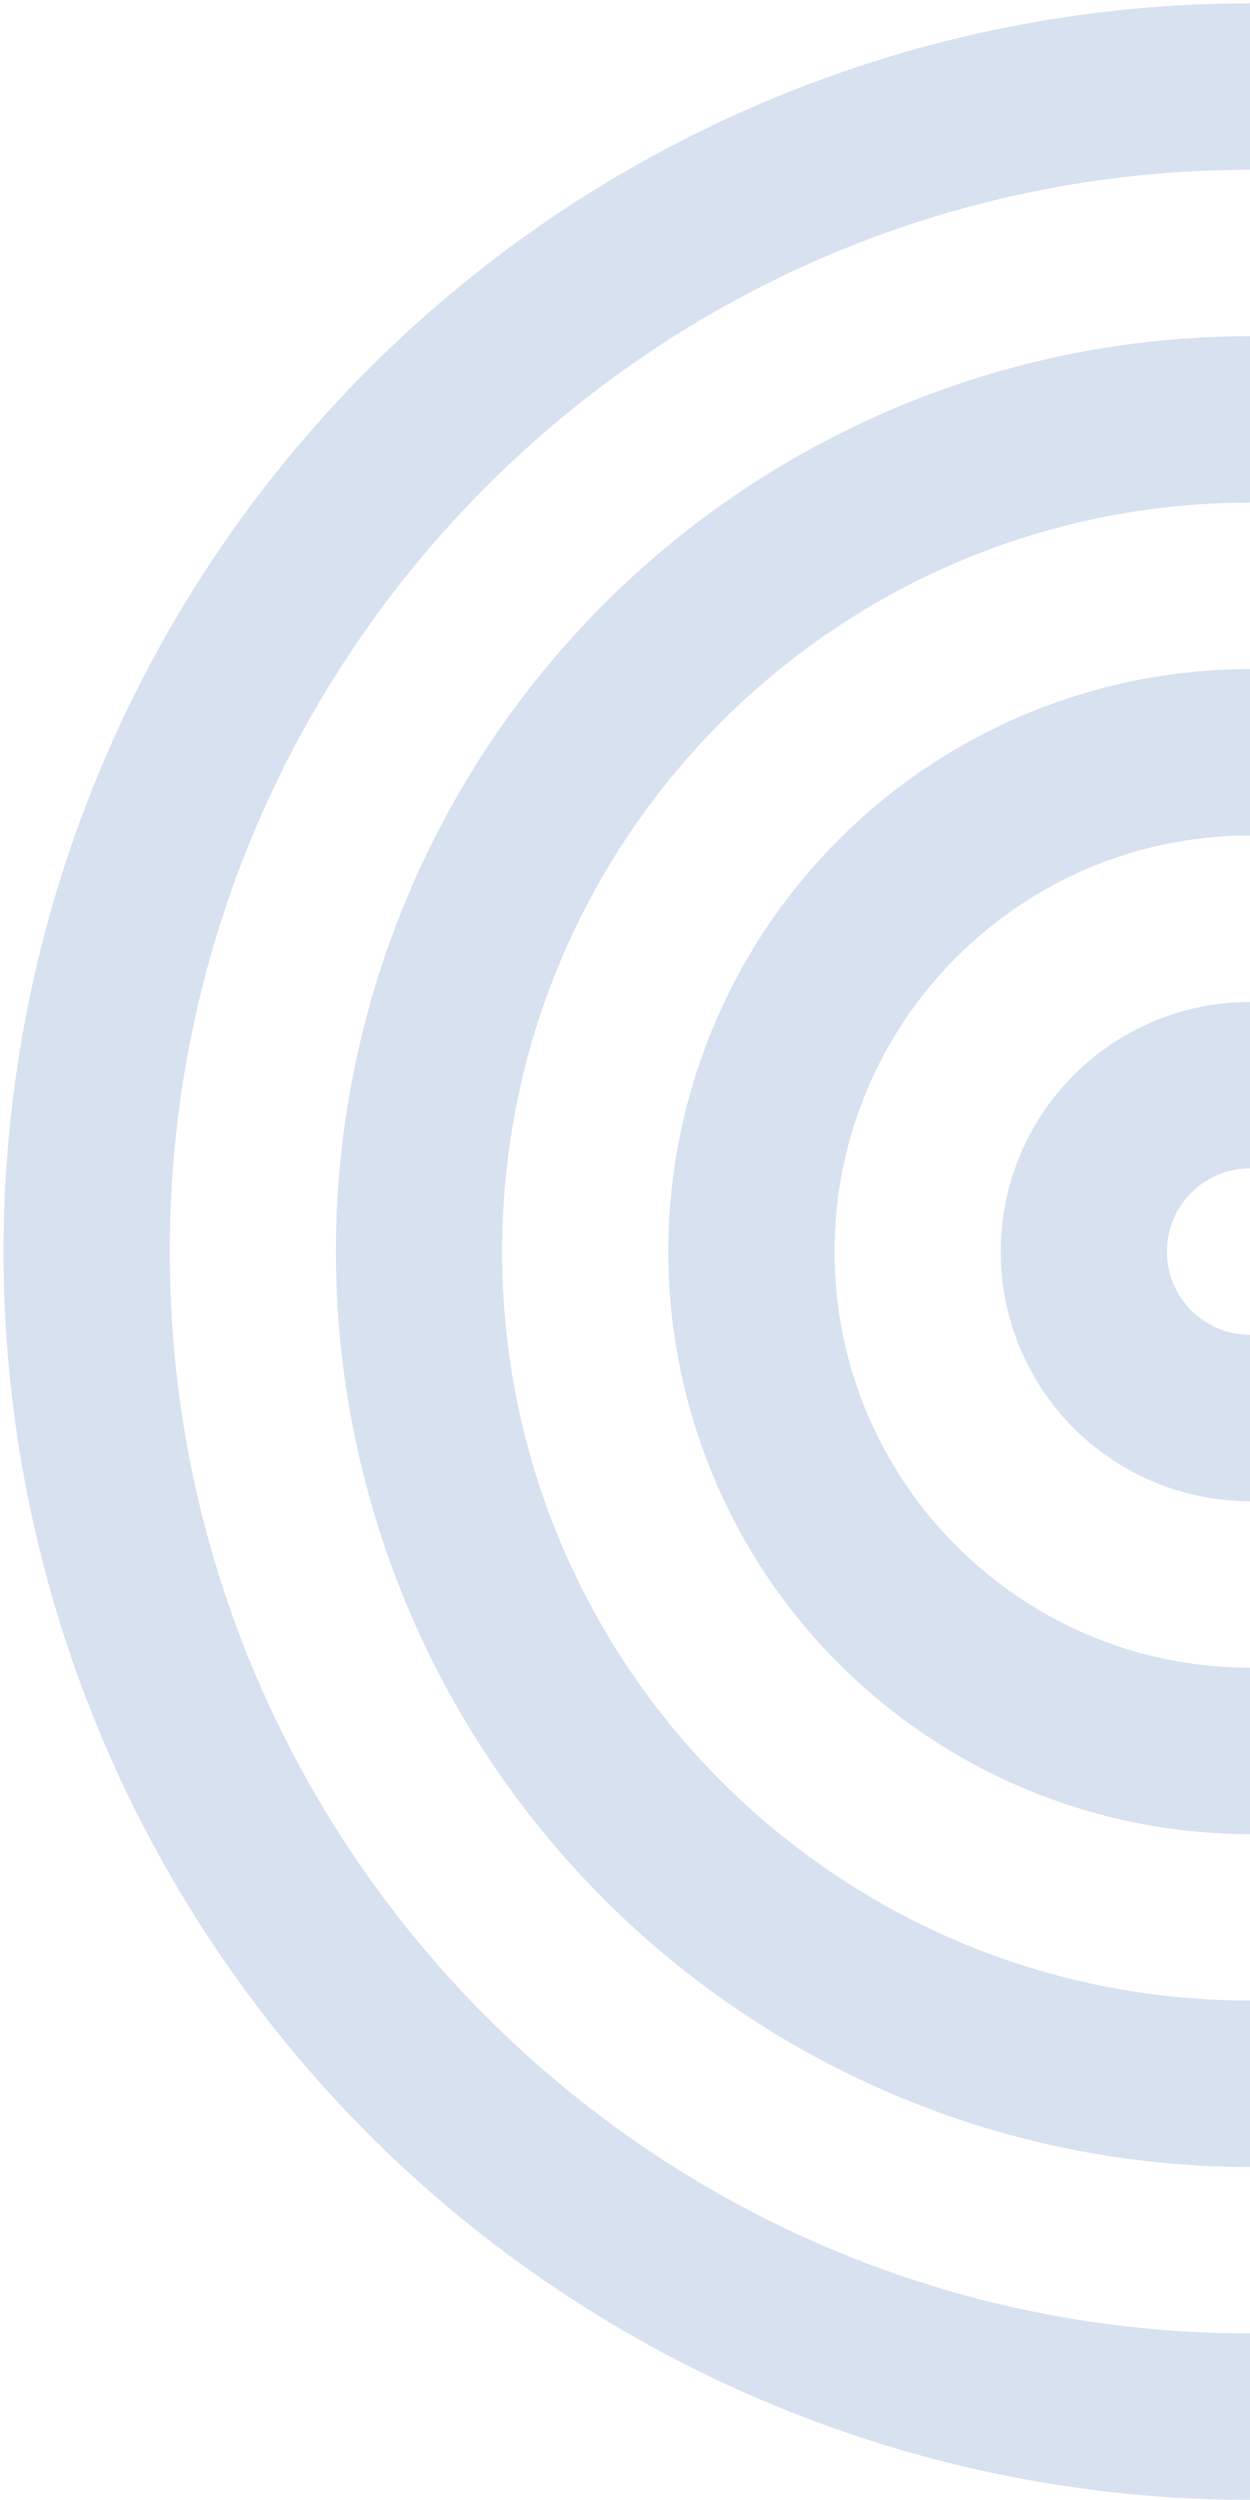
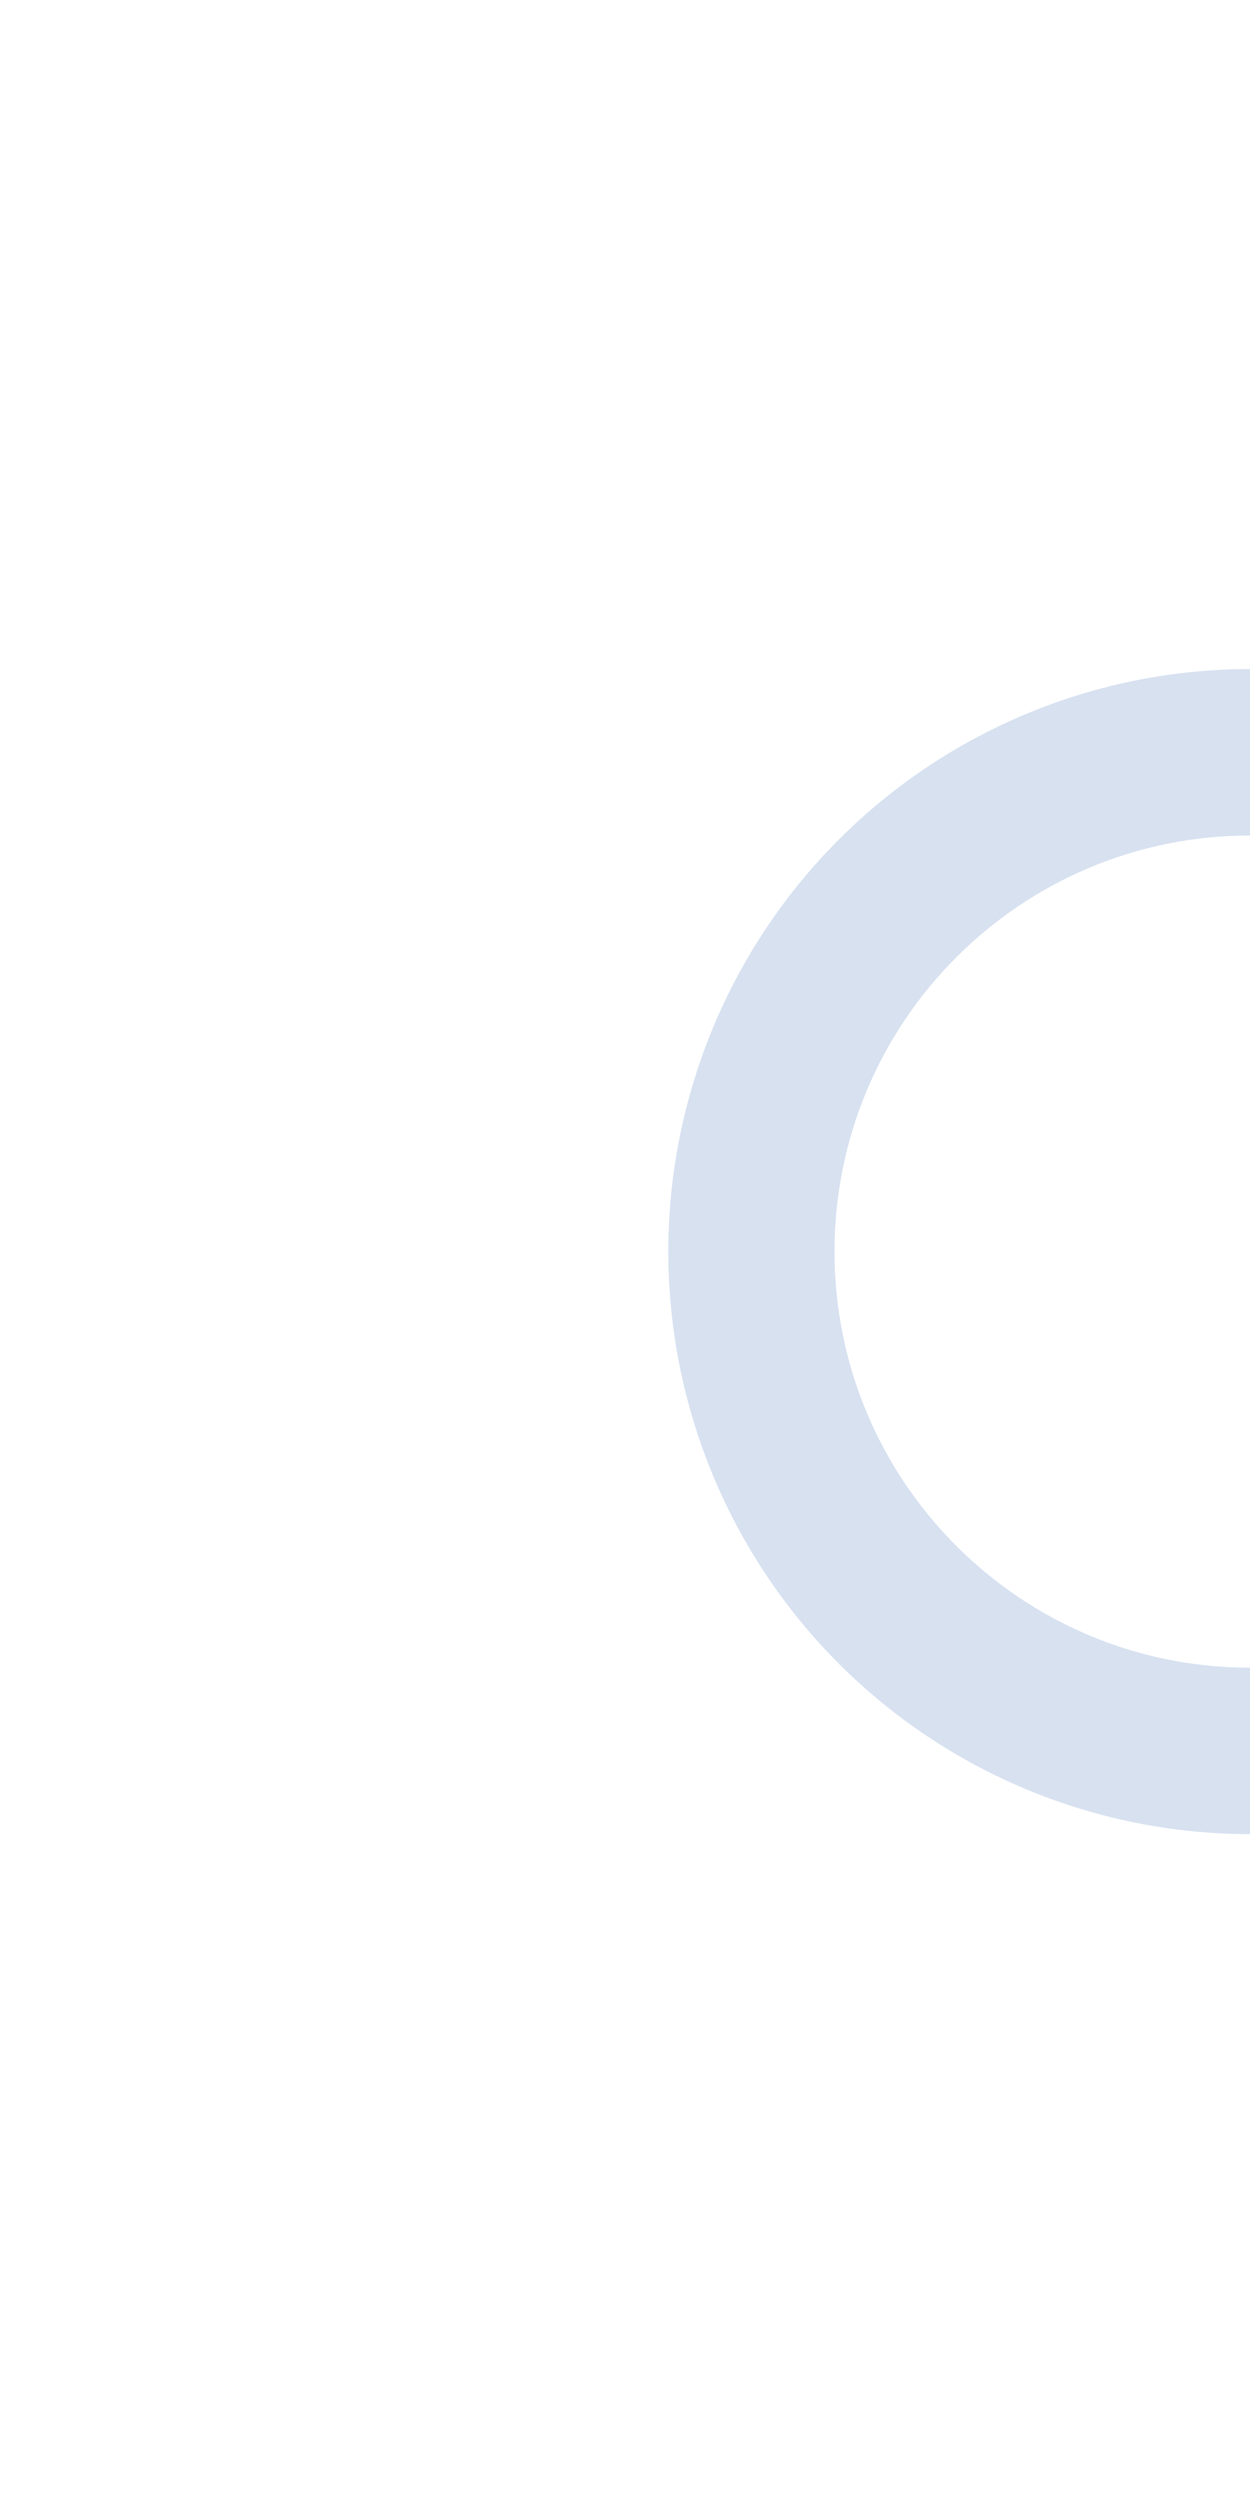
<svg xmlns="http://www.w3.org/2000/svg" width="311" height="622" viewBox="0 0 311 622" fill="none">
  <g opacity="0.2">
-     <path d="M267.142 355.321C278.773 366.97 294.549 373.514 310.999 373.514L310.999 332.105C299.581 332.105 290.325 322.835 290.325 311.4C290.325 299.965 299.581 290.696 310.999 290.696L310.999 249.286C294.549 249.286 278.773 255.83 267.142 267.479C255.51 279.128 248.975 294.927 248.975 311.4C248.975 327.874 255.51 343.673 267.142 355.321Z" fill="#356AB4" />
    <path d="M208.665 413.882C235.805 441.062 272.616 456.331 310.999 456.331L310.999 414.921C253.908 414.921 207.626 368.572 207.626 311.398C207.626 254.224 253.908 207.875 310.999 207.875L310.999 166.466C272.616 166.466 235.805 181.736 208.665 208.916C181.524 236.096 166.276 272.96 166.276 311.399C166.276 349.837 181.524 386.701 208.665 413.882Z" fill="#356AB4" />
-     <path d="M150.188 472.444C192.838 515.156 250.683 539.151 310.999 539.151L310.999 497.742C208.234 497.742 124.927 414.314 124.927 311.4C124.927 208.486 208.234 125.058 310.999 125.058L310.999 83.648C250.683 83.648 192.838 107.643 150.188 150.355C107.538 193.067 83.578 250.996 83.578 311.4C83.578 371.803 107.538 429.733 150.188 472.444Z" fill="#356AB4" />
-     <path d="M91.712 531.005C149.871 589.248 228.751 621.968 311 621.969L311 580.558C162.562 580.558 42.23 460.051 42.23 311.399C42.23 162.746 162.562 42.239 311 42.239L311 0.829C228.751 0.829 149.871 33.55 91.712 91.793C33.553 150.036 0.88 229.031 0.88 311.399C0.88 393.767 33.553 472.762 91.712 531.005Z" fill="#356AB4" />
  </g>
</svg>